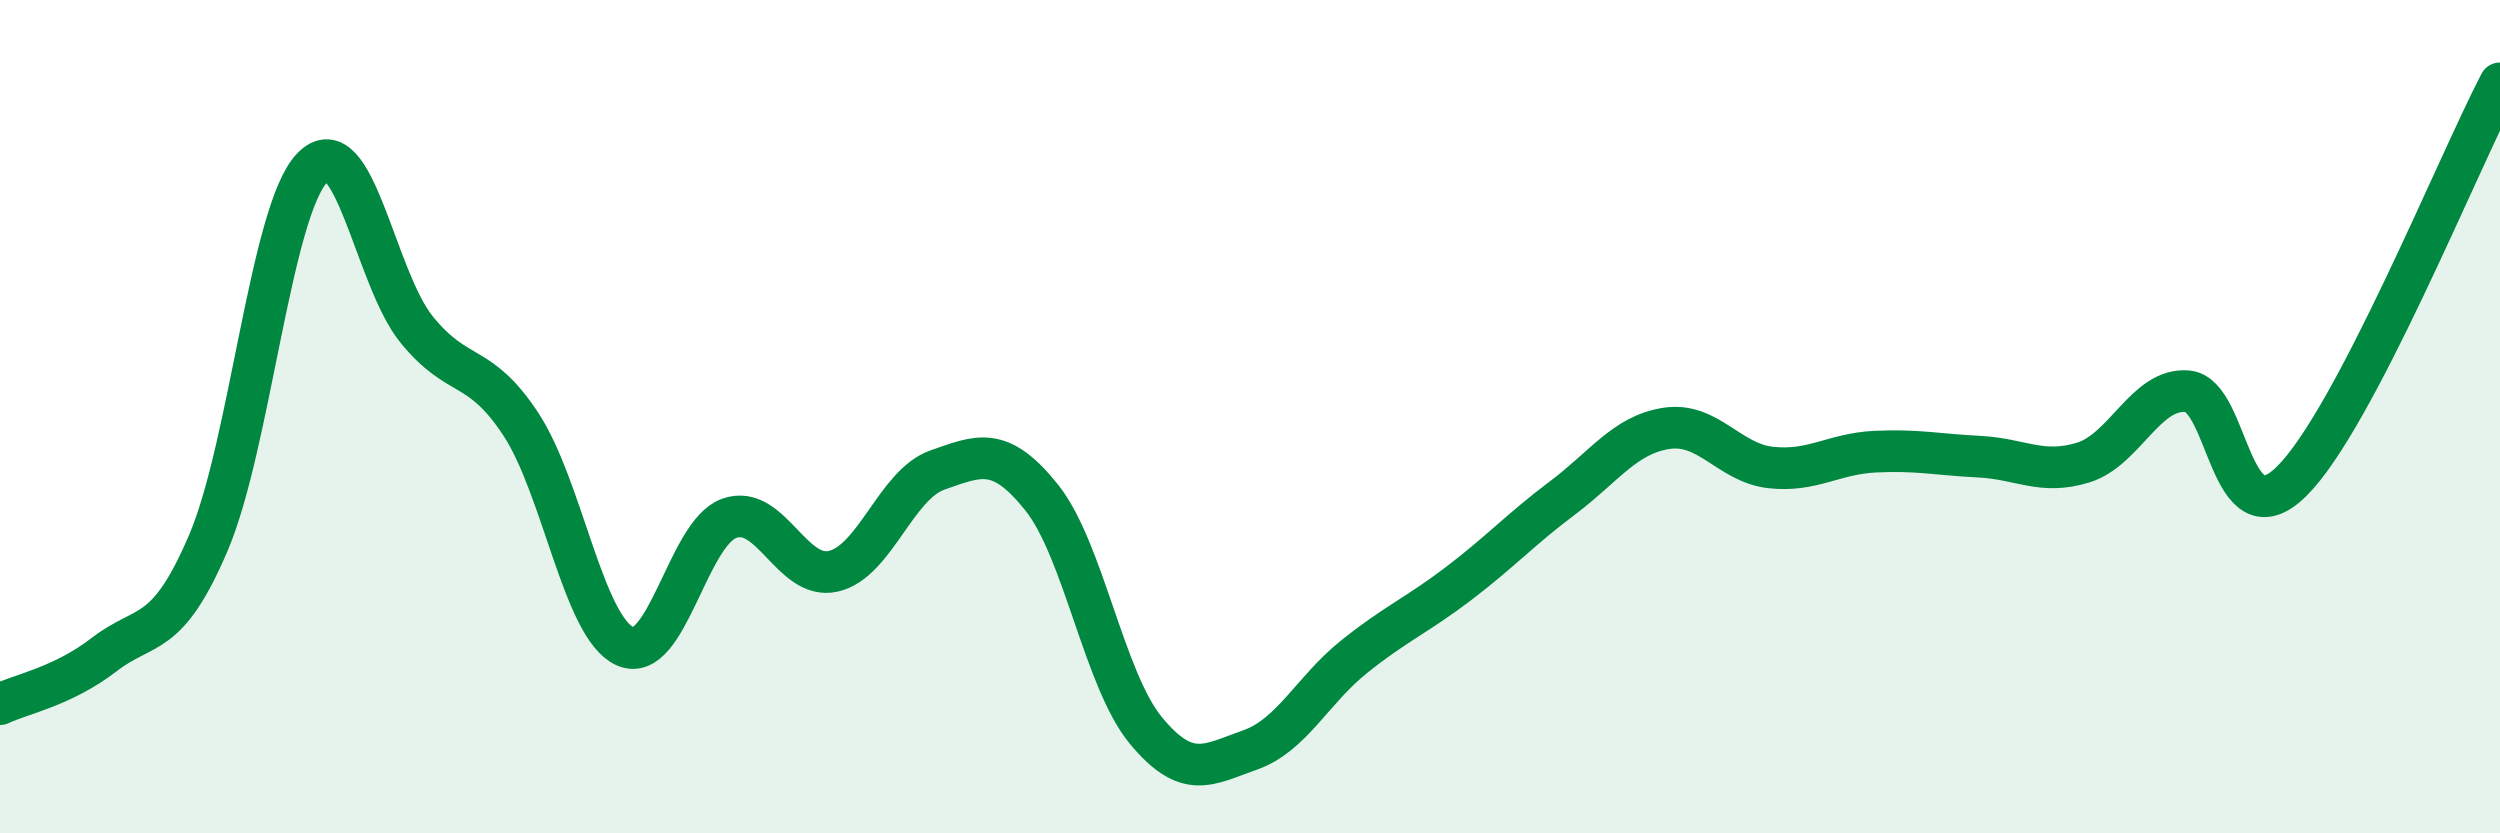
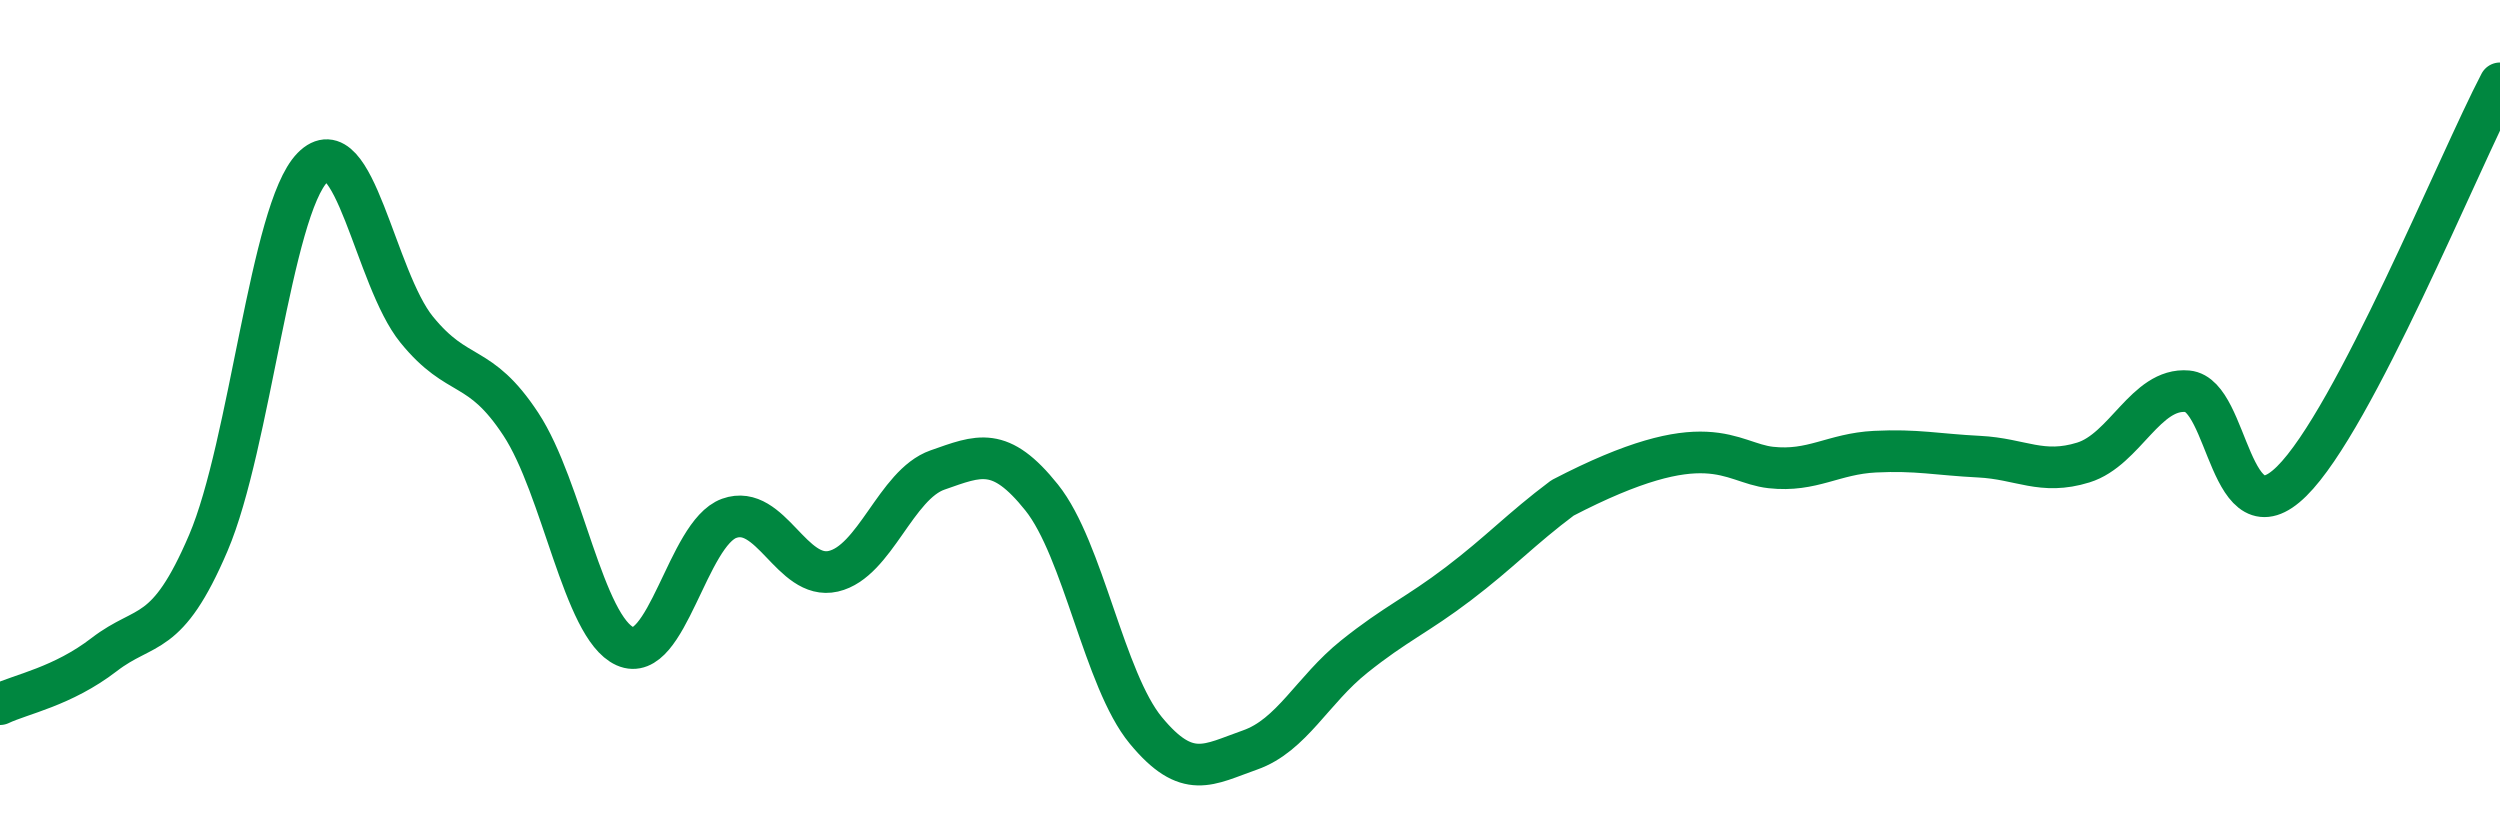
<svg xmlns="http://www.w3.org/2000/svg" width="60" height="20" viewBox="0 0 60 20">
-   <path d="M 0,16.9 C 0.5,16.66 1.5,16.48 2.5,15.71 C 3.5,14.94 4,15.37 5,13.03 C 6,10.69 6.5,5.04 7.5,4.02 C 8.5,3 9,6.68 10,7.91 C 11,9.14 11.5,8.66 12.5,10.18 C 13.5,11.7 14,15.06 15,15.51 C 16,15.96 16.5,12.8 17.5,12.44 C 18.5,12.08 19,13.94 20,13.71 C 21,13.48 21.5,11.63 22.5,11.28 C 23.5,10.93 24,10.69 25,11.94 C 26,13.19 26.5,16.32 27.5,17.53 C 28.5,18.74 29,18.35 30,18 C 31,17.65 31.5,16.56 32.5,15.76 C 33.5,14.96 34,14.77 35,14.01 C 36,13.25 36.5,12.7 37.5,11.95 C 38.5,11.2 39,10.43 40,10.28 C 41,10.13 41.5,11.11 42.5,11.22 C 43.5,11.33 44,10.89 45,10.84 C 46,10.79 46.5,10.91 47.5,10.96 C 48.5,11.01 49,11.41 50,11.1 C 51,10.79 51.5,9.3 52.5,9.39 C 53.5,9.48 53.5,13.03 55,11.55 C 56.5,10.07 59,3.91 60,2L60 20L0 20Z" fill="#008740" opacity="0.1" stroke-linecap="round" stroke-linejoin="round" />
-   <path d="M 0,16.9 C 0.5,16.66 1.5,16.48 2.5,15.71 C 3.5,14.94 4,15.37 5,13.03 C 6,10.69 6.5,5.04 7.5,4.02 C 8.5,3 9,6.68 10,7.91 C 11,9.14 11.5,8.66 12.5,10.18 C 13.5,11.7 14,15.06 15,15.51 C 16,15.96 16.5,12.8 17.5,12.44 C 18.5,12.08 19,13.94 20,13.71 C 21,13.48 21.5,11.63 22.5,11.28 C 23.5,10.93 24,10.69 25,11.94 C 26,13.19 26.5,16.32 27.5,17.53 C 28.5,18.74 29,18.35 30,18 C 31,17.65 31.5,16.56 32.5,15.76 C 33.5,14.96 34,14.77 35,14.01 C 36,13.25 36.5,12.7 37.5,11.95 C 38.5,11.2 39,10.43 40,10.28 C 41,10.13 41.5,11.11 42.5,11.22 C 43.5,11.33 44,10.89 45,10.84 C 46,10.79 46.5,10.91 47.5,10.96 C 48.5,11.01 49,11.41 50,11.1 C 51,10.79 51.5,9.3 52.5,9.39 C 53.5,9.48 53.5,13.03 55,11.55 C 56.5,10.07 59,3.91 60,2" stroke="#008740" stroke-width="1" fill="none" stroke-linecap="round" stroke-linejoin="round" />
+   <path d="M 0,16.9 C 0.5,16.66 1.5,16.48 2.5,15.71 C 3.5,14.94 4,15.37 5,13.03 C 6,10.69 6.5,5.04 7.5,4.02 C 8.5,3 9,6.68 10,7.91 C 11,9.14 11.5,8.66 12.5,10.18 C 13.5,11.7 14,15.06 15,15.51 C 16,15.96 16.5,12.8 17.5,12.44 C 18.5,12.08 19,13.94 20,13.71 C 21,13.48 21.5,11.63 22.5,11.28 C 23.5,10.93 24,10.69 25,11.94 C 26,13.19 26.5,16.32 27.5,17.53 C 28.5,18.74 29,18.35 30,18 C 31,17.65 31.5,16.56 32.5,15.76 C 33.5,14.96 34,14.77 35,14.01 C 36,13.25 36.5,12.7 37.5,11.95 C 41,10.13 41.5,11.11 42.5,11.22 C 43.5,11.33 44,10.89 45,10.84 C 46,10.79 46.5,10.91 47.5,10.96 C 48.5,11.01 49,11.41 50,11.1 C 51,10.79 51.5,9.3 52.5,9.39 C 53.5,9.48 53.5,13.03 55,11.55 C 56.5,10.07 59,3.91 60,2" stroke="#008740" stroke-width="1" fill="none" stroke-linecap="round" stroke-linejoin="round" />
</svg>